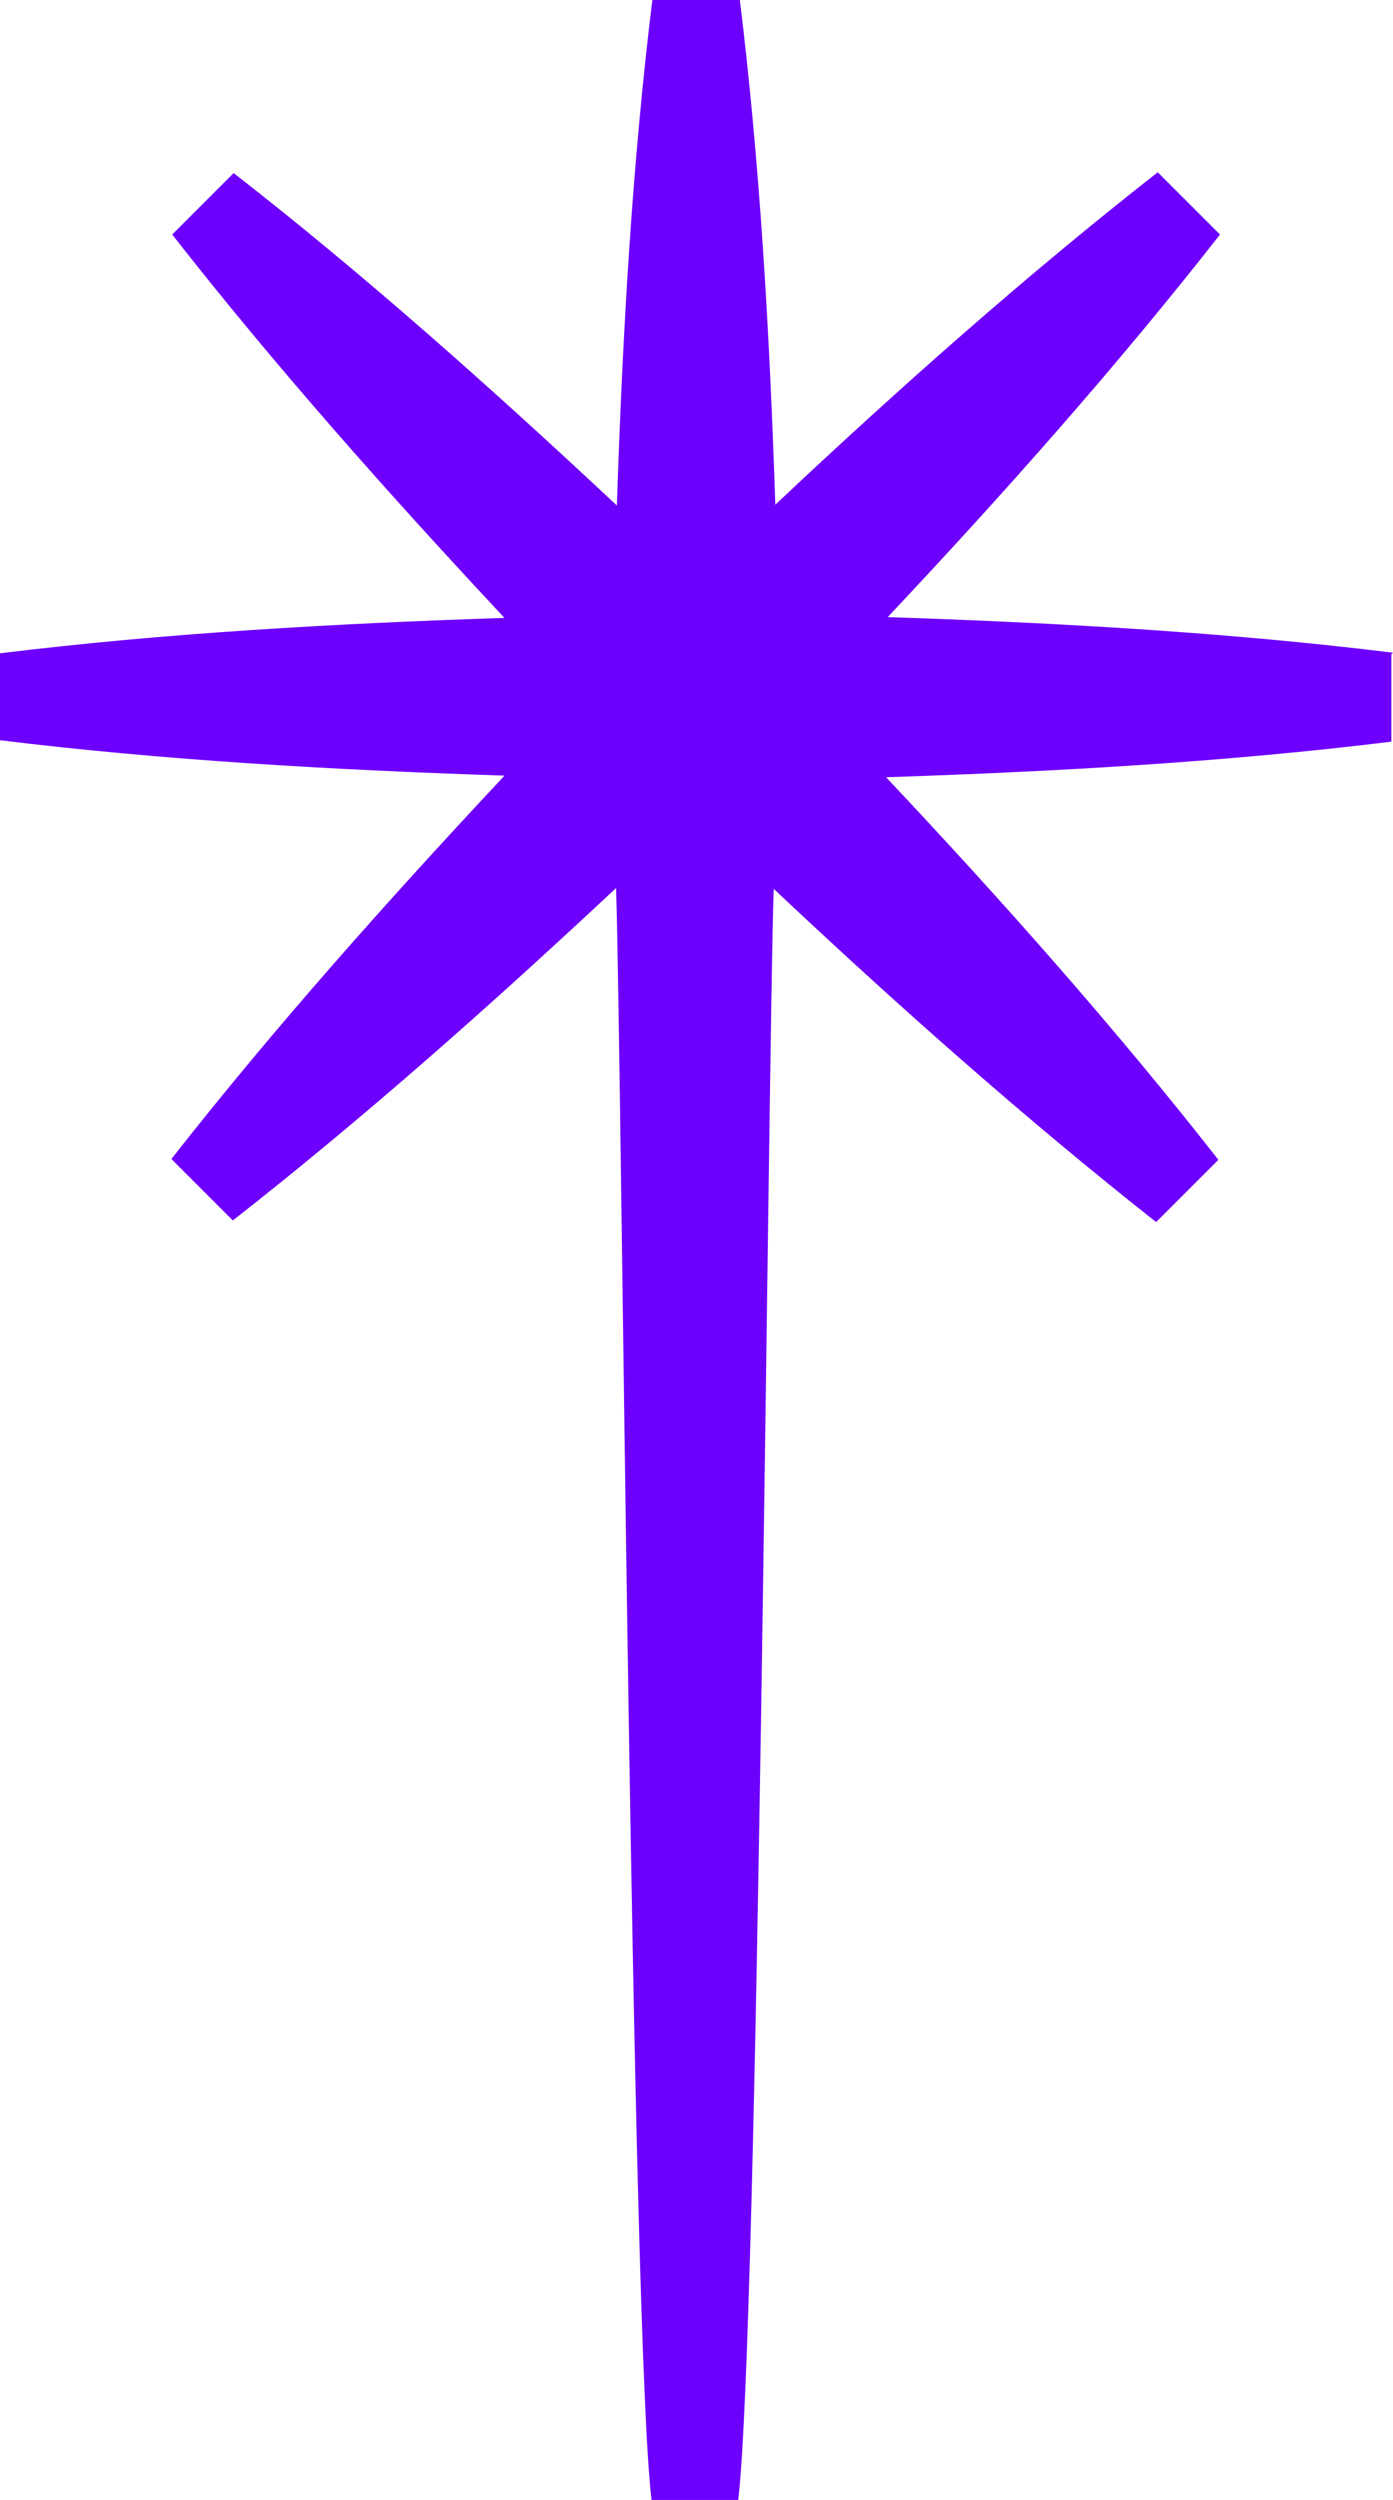
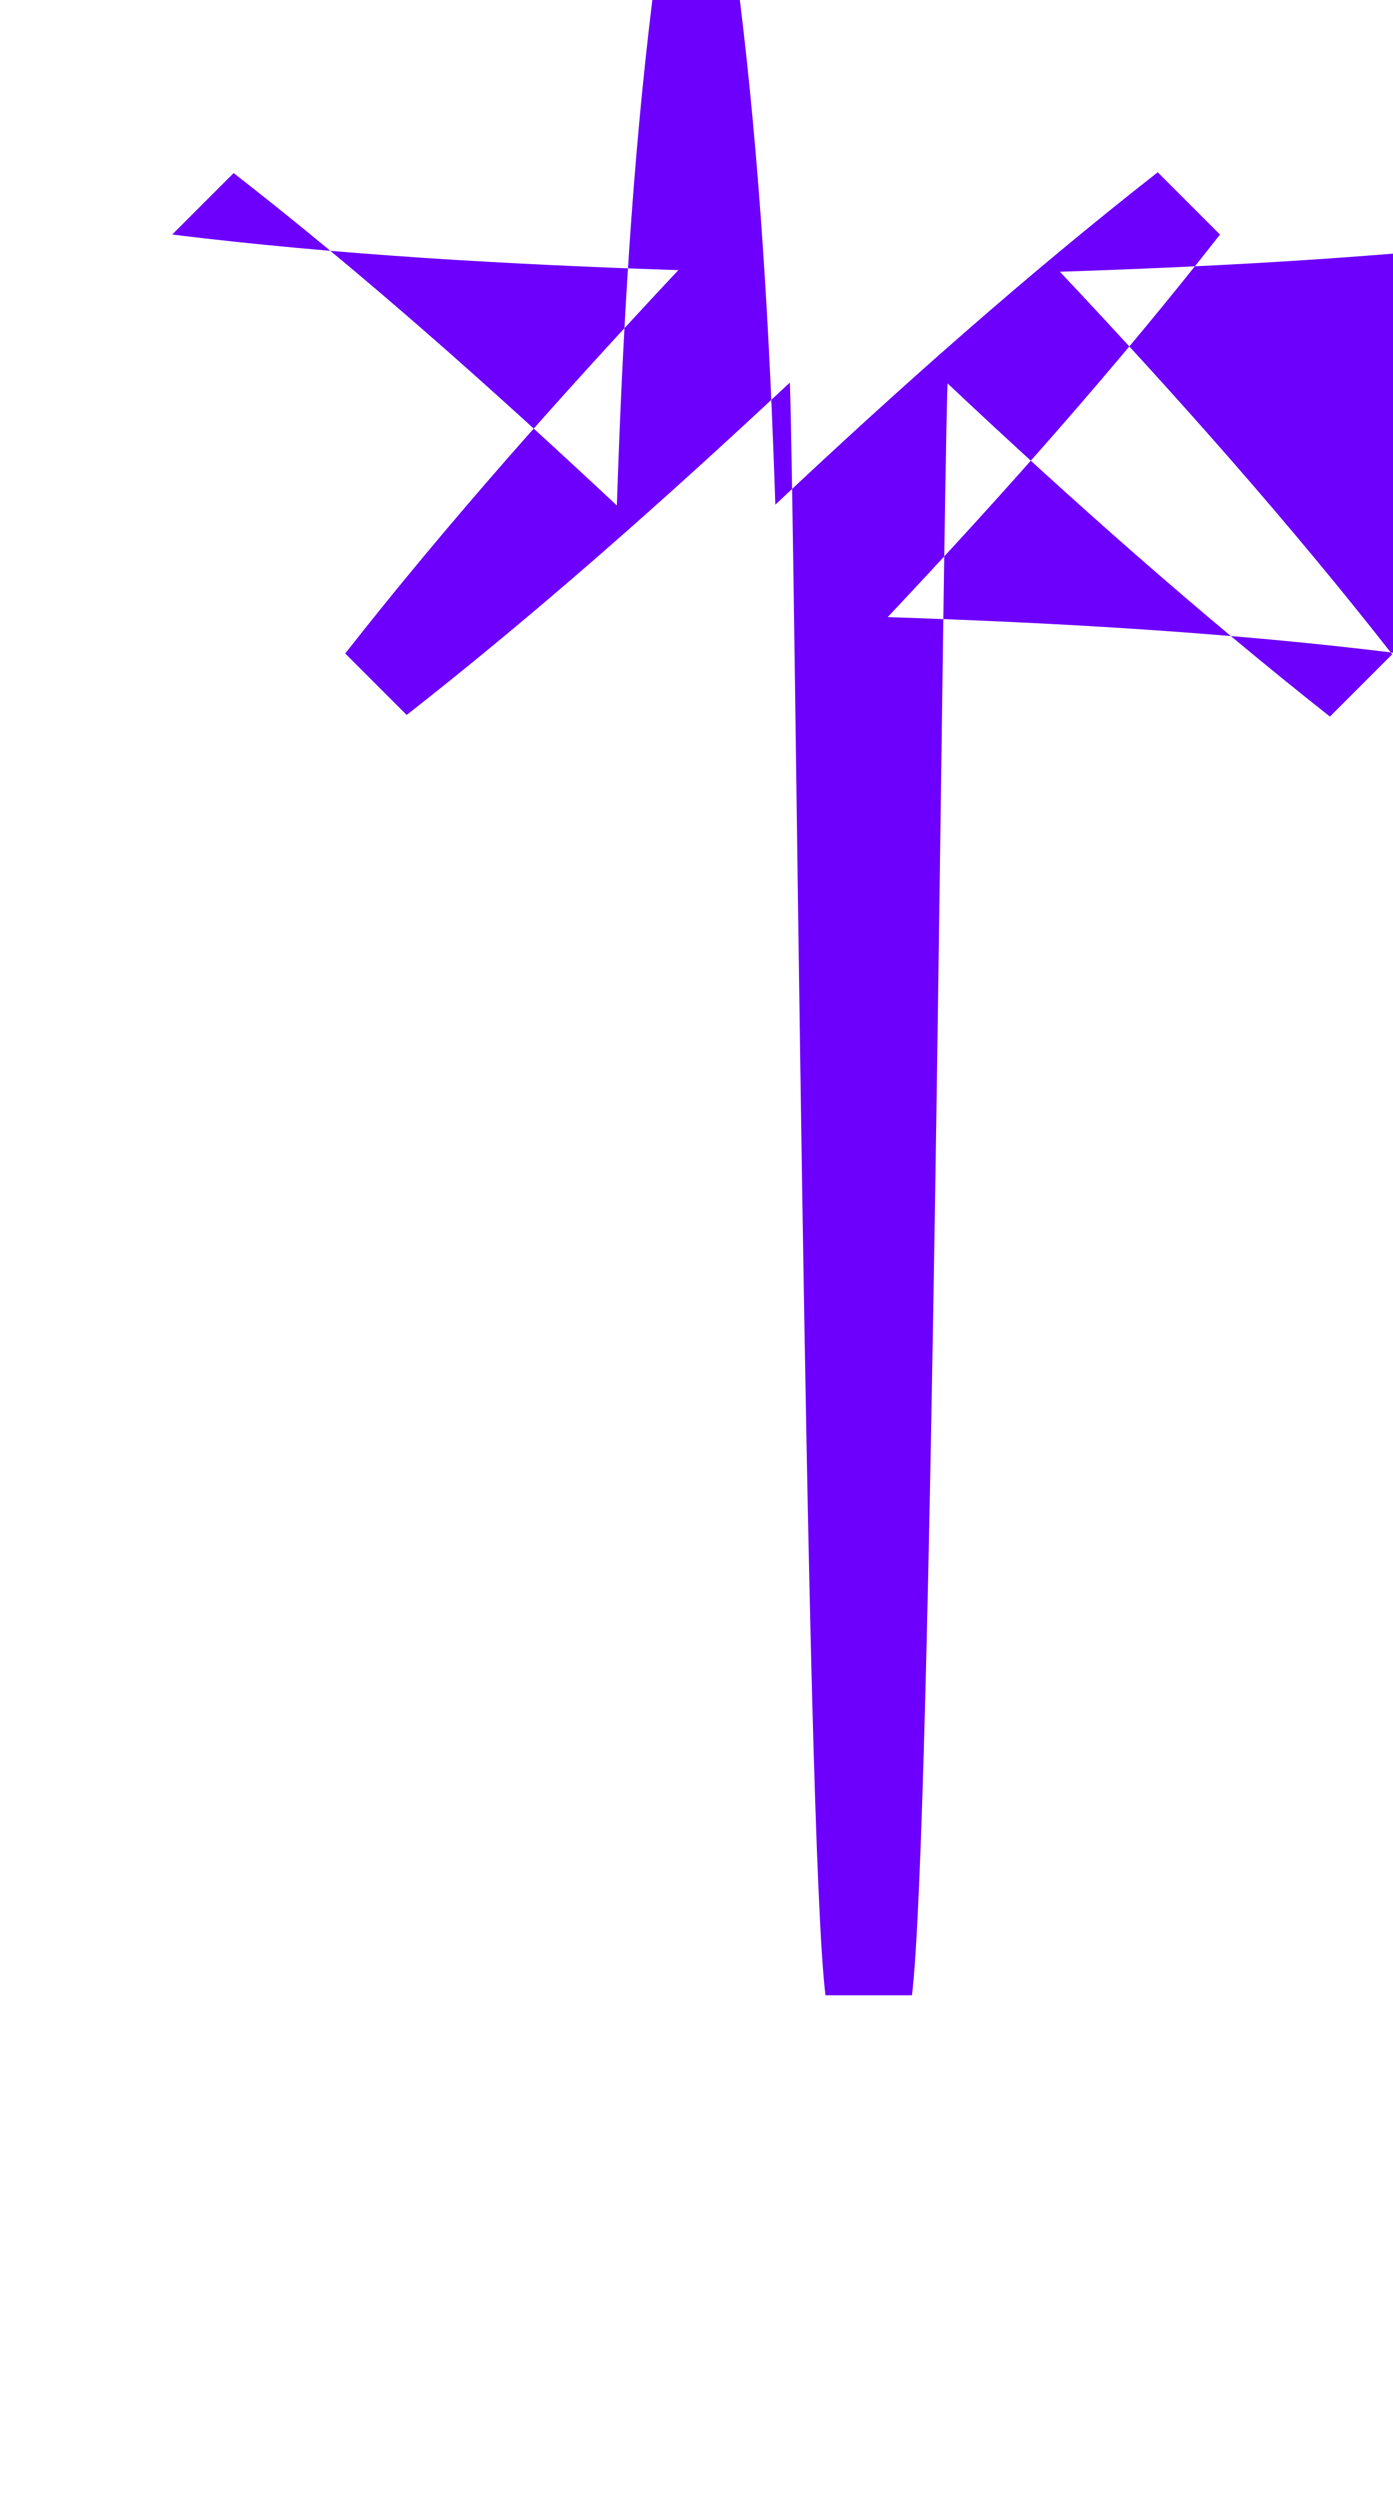
<svg xmlns="http://www.w3.org/2000/svg" id="_레이어_2" data-name="레이어_2" viewBox="0 0 17.23 30.91">
  <defs>
    <style>
      .cls-1 {
        fill: #6d00fd;
      }
    </style>
  </defs>
  <g id="_레이어_1-2" data-name="레이어_1">
-     <path class="cls-1" d="M17.23,8.07c-2.03-.25-4.14-.37-6.25-.44,1.45-1.54,2.85-3.12,4.11-4.73,0,0-.43-.43-.65-.65-.07-.07-.12-.12-.12-.12,0,0,0,0,0,0-1.61,1.26-3.19,2.66-4.73,4.11-.07-2.12-.19-4.22-.44-6.25h-1.08s0,0,0,0c-.25,2.03-.37,4.14-.44,6.26-1.55-1.45-3.12-2.85-4.74-4.11l-.12.12c-.14.14-.38.38-.52.52-.07.07-.12.12-.12.12h0s0,0,0,0c1.26,1.61,2.66,3.19,4.11,4.74-2.12.07-4.23.19-6.26.44,0,0,0,1.07,0,1.07h0s0,0,0,0c2.03.25,4.14.37,6.26.44-1.45,1.55-2.85,3.12-4.12,4.74,0,0,.76.76.76.76h0s0,0,0,0c1.61-1.26,3.19-2.66,4.74-4.11.07,2.12.19,17.91.44,19.94h0s1.07,0,1.07,0h0s0,0,0,0c.25-2.03.37-17.82.44-19.93,1.54,1.45,3.12,2.85,4.73,4.12,0,0,.77-.77.77-.77,0,0,0,0,0,0-1.26-1.61-2.66-3.19-4.11-4.73,2.12-.07,4.22-.19,6.25-.44h0s0-.61,0-.91c0-.1,0-.17,0-.17,0,0,0,0,0,0Z" />
+     <path class="cls-1" d="M17.23,8.07c-2.03-.25-4.14-.37-6.25-.44,1.45-1.54,2.85-3.12,4.11-4.73,0,0-.43-.43-.65-.65-.07-.07-.12-.12-.12-.12,0,0,0,0,0,0-1.61,1.26-3.19,2.66-4.73,4.11-.07-2.12-.19-4.22-.44-6.25h-1.08s0,0,0,0c-.25,2.03-.37,4.14-.44,6.26-1.55-1.45-3.12-2.85-4.74-4.11l-.12.12c-.14.14-.38.38-.52.52-.07.07-.12.12-.12.12h0s0,0,0,0h0s0,0,0,0c2.03.25,4.14.37,6.26.44-1.45,1.55-2.85,3.12-4.12,4.74,0,0,.76.76.76.76h0s0,0,0,0c1.61-1.26,3.19-2.66,4.74-4.11.07,2.12.19,17.91.44,19.94h0s1.07,0,1.07,0h0s0,0,0,0c.25-2.03.37-17.82.44-19.93,1.54,1.45,3.12,2.85,4.73,4.12,0,0,.77-.77.77-.77,0,0,0,0,0,0-1.26-1.61-2.66-3.19-4.11-4.73,2.12-.07,4.22-.19,6.25-.44h0s0-.61,0-.91c0-.1,0-.17,0-.17,0,0,0,0,0,0Z" />
  </g>
</svg>